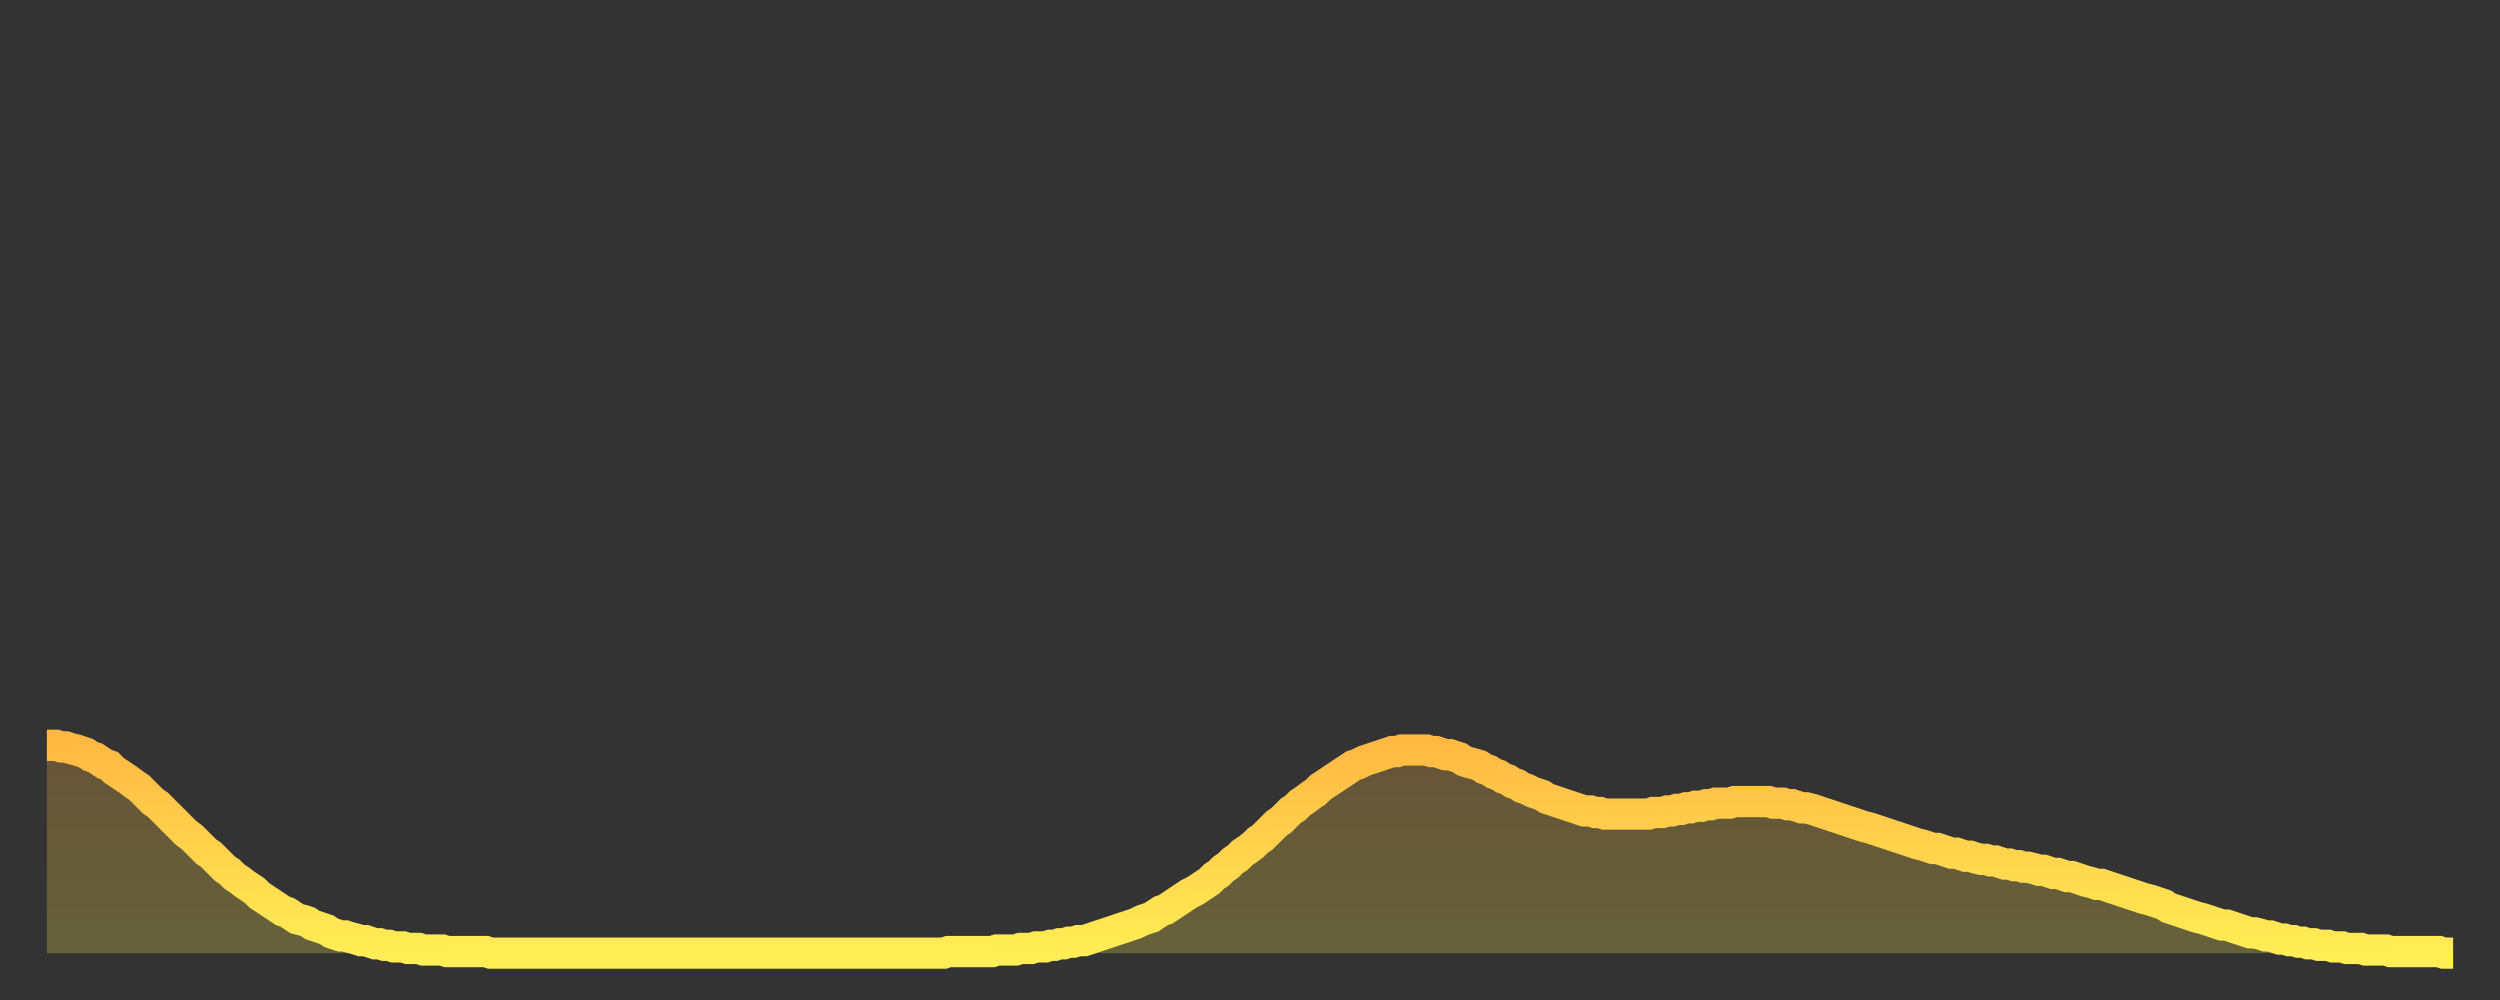
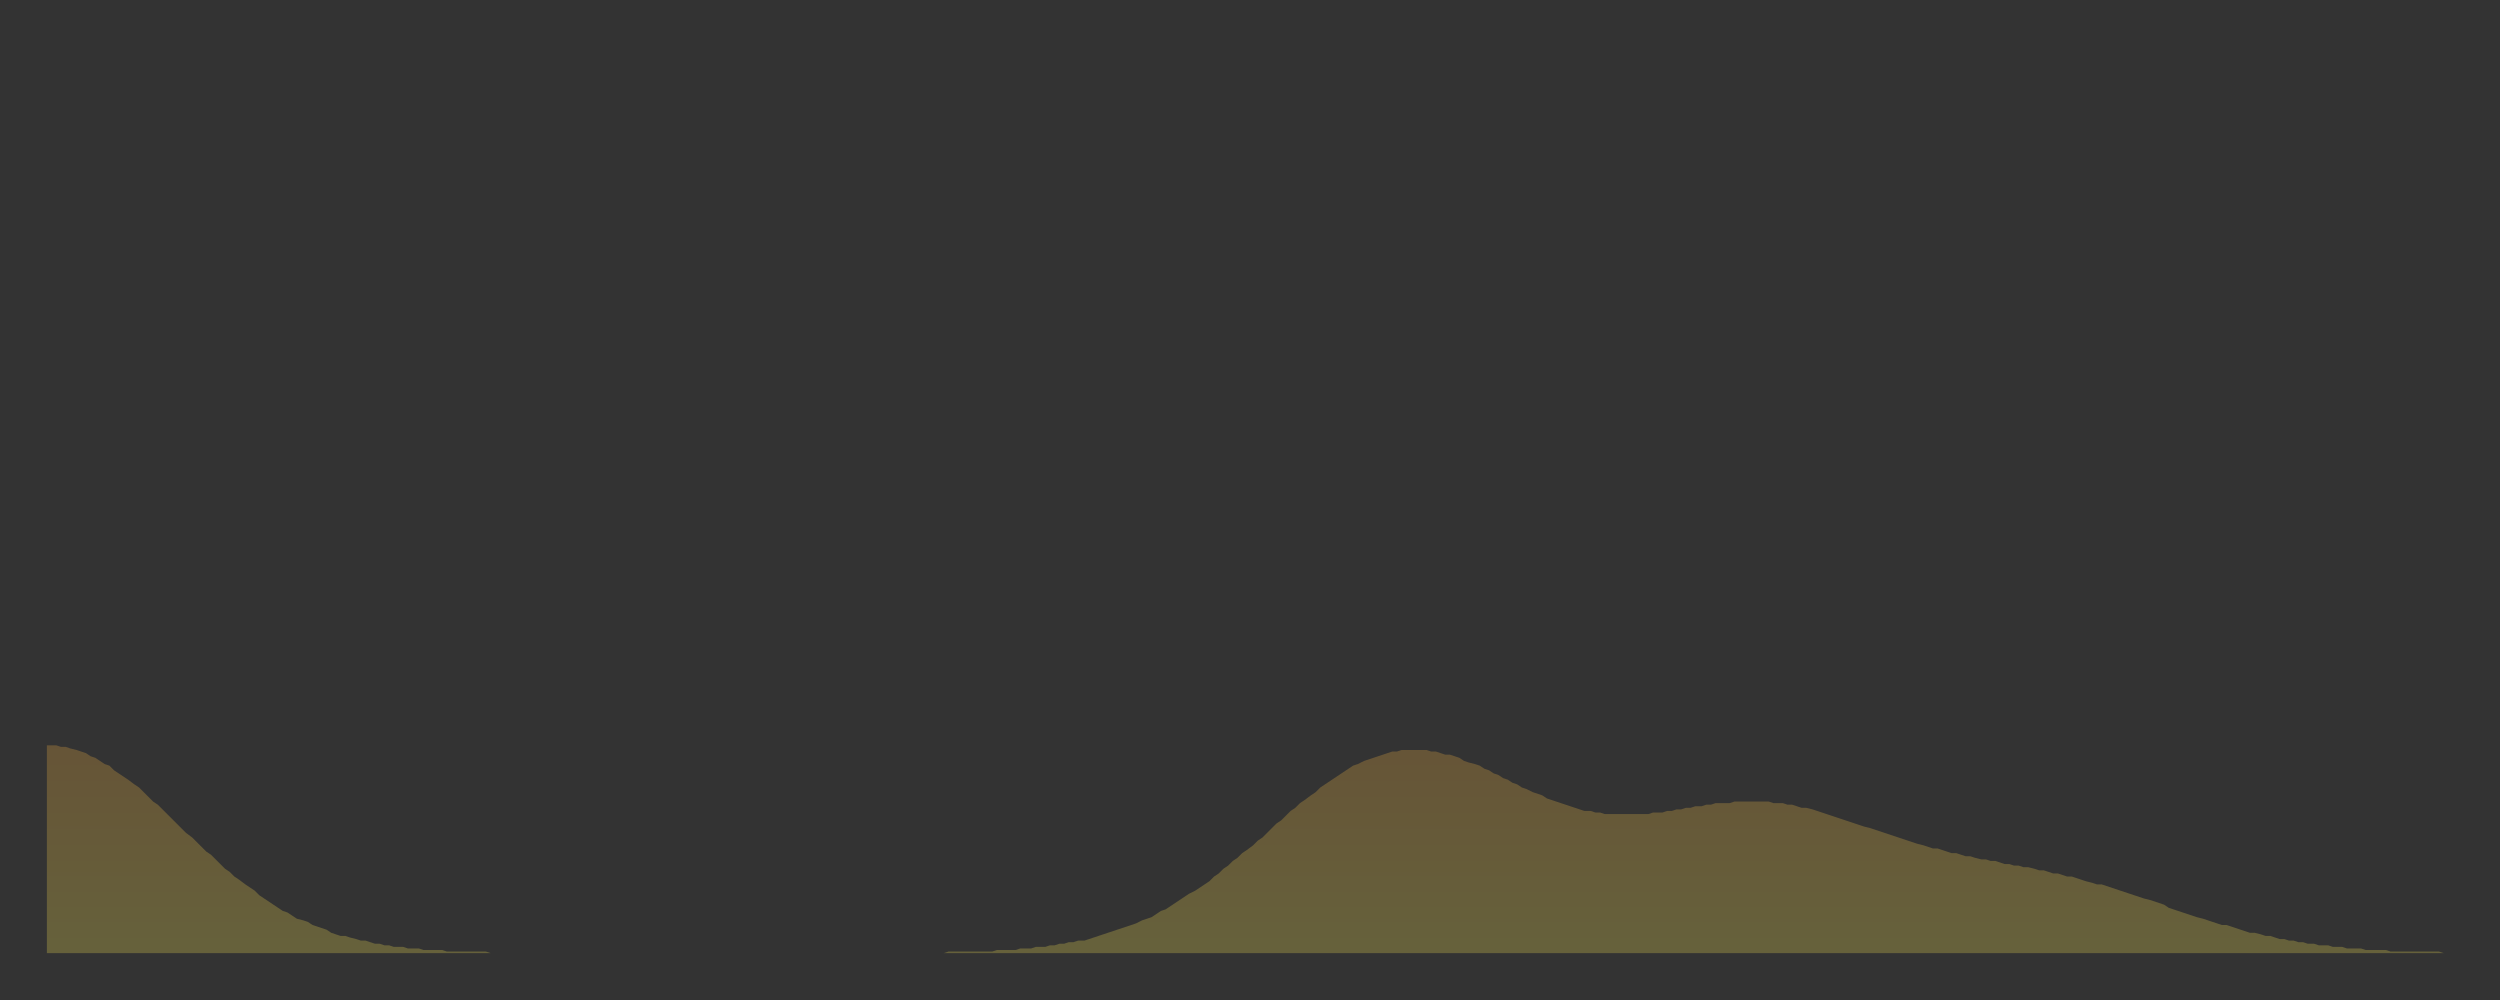
<svg xmlns="http://www.w3.org/2000/svg" baseProfile="full" height="64" version="1.1" width="160">
  <rect width="100%" height="100%" fill="#333333" stroke="none" />
  <defs>
    <linearGradient id="id284546" x1="0" x2="0" y1="0" y2="1">
      <stop offset="0%" stop-color="#ffb943" />
      <stop offset="50%" stop-color="#ffd34c" />
      <stop offset="100%" stop-color="#ffee55" />
    </linearGradient>
  </defs>
  <g transform="translate(3,3)">
    <g>
-       <path d="M 0.0 44.7 L 0.3 44.7 0.6 44.7 0.9 44.8 1.2 44.8 1.5 44.9 1.9 45.0 2.2 45.1 2.5 45.2 2.8 45.4 3.1 45.5 3.4 45.7 3.7 45.9 4.0 46.0 4.3 46.3 4.6 46.5 4.9 46.7 5.2 46.9 5.6 47.2 5.9 47.4 6.2 47.7 6.5 48.0 6.8 48.3 7.1 48.5 7.4 48.8 7.7 49.1 8.0 49.4 8.3 49.7 8.6 50.0 8.9 50.3 9.3 50.6 9.6 50.9 9.9 51.2 10.2 51.5 10.5 51.7 10.8 52.0 11.1 52.3 11.4 52.6 11.7 52.8 12.0 53.1 12.3 53.3 12.7 53.6 13.0 53.8 13.3 54.0 13.6 54.3 13.9 54.5 14.2 54.7 14.5 54.9 14.8 55.1 15.1 55.3 15.4 55.4 15.7 55.6 16.0 55.8 16.4 55.9 16.7 56.0 17.0 56.2 17.3 56.3 17.6 56.4 17.9 56.5 18.2 56.7 18.5 56.8 18.8 56.9 19.1 56.9 19.4 57.0 19.8 57.1 20.1 57.2 20.4 57.2 20.7 57.3 21.0 57.4 21.3 57.4 21.6 57.5 21.9 57.5 22.2 57.6 22.5 57.6 22.8 57.6 23.1 57.7 23.5 57.7 23.8 57.7 24.1 57.8 24.4 57.8 24.7 57.8 25.0 57.8 25.3 57.8 25.6 57.9 25.9 57.9 26.2 57.9 26.5 57.9 26.8 57.9 27.2 57.9 27.5 57.9 27.8 57.9 28.1 57.9 28.4 58.0 28.7 58.0 29.0 58.0 29.3 58.0 29.6 58.0 29.9 58.0 30.2 58.0 30.6 58.0 30.9 58.0 31.2 58.0 31.5 58.0 31.8 58.0 32.1 58.0 32.4 58.0 32.7 58.0 33.0 58.0 33.3 58.0 33.6 58.0 33.9 58.0 34.3 58.0 34.6 58.0 34.9 58.0 35.2 58.0 35.5 58.0 35.8 58.0 36.1 58.0 36.4 58.0 36.7 58.0 37.0 58.0 37.3 58.0 37.7 58.0 38.0 58.0 38.3 58.0 38.6 58.0 38.9 58.0 39.2 58.0 39.5 58.0 39.8 58.0 40.1 58.0 40.4 58.0 40.7 58.0 41.0 58.0 41.4 58.0 41.7 58.0 42.0 58.0 42.3 58.0 42.6 58.0 42.9 58.0 43.2 58.0 43.5 58.0 43.8 58.0 44.1 58.0 44.4 58.0 44.7 58.0 45.1 58.0 45.4 58.0 45.7 58.0 46.0 58.0 46.3 58.0 46.6 58.0 46.9 58.0 47.2 58.0 47.5 58.0 47.8 58.0 48.1 58.0 48.5 58.0 48.8 58.0 49.1 58.0 49.4 58.0 49.7 58.0 50.0 58.0 50.3 58.0 50.6 58.0 50.9 58.0 51.2 58.0 51.5 58.0 51.8 58.0 52.2 58.0 52.5 58.0 52.8 58.0 53.1 58.0 53.4 58.0 53.7 58.0 54.0 58.0 54.3 58.0 54.6 58.0 54.9 58.0 55.2 58.0 55.6 58.0 55.9 58.0 56.2 58.0 56.5 58.0 56.8 58.0 57.1 58.0 57.4 58.0 57.7 57.9 58.0 57.9 58.3 57.9 58.6 57.9 58.9 57.9 59.3 57.9 59.6 57.9 59.9 57.9 60.2 57.9 60.5 57.9 60.8 57.8 61.1 57.8 61.4 57.8 61.7 57.8 62.0 57.8 62.3 57.7 62.6 57.7 63.0 57.7 63.3 57.6 63.6 57.6 63.9 57.6 64.2 57.5 64.5 57.5 64.8 57.4 65.1 57.4 65.4 57.3 65.7 57.3 66.0 57.2 66.4 57.2 66.7 57.1 67.0 57.0 67.3 56.9 67.6 56.8 67.9 56.7 68.2 56.6 68.5 56.5 68.8 56.4 69.1 56.3 69.4 56.2 69.7 56.1 70.1 55.9 70.4 55.8 70.7 55.7 71.0 55.5 71.3 55.3 71.6 55.2 71.9 55.0 72.2 54.8 72.5 54.6 72.8 54.4 73.1 54.2 73.5 54.0 73.8 53.8 74.1 53.6 74.4 53.4 74.7 53.1 75.0 52.9 75.3 52.6 75.6 52.4 75.9 52.1 76.2 51.9 76.5 51.6 76.8 51.4 77.2 51.1 77.5 50.8 77.8 50.6 78.1 50.3 78.4 50.0 78.7 49.7 79.0 49.5 79.3 49.2 79.6 48.9 79.9 48.7 80.2 48.4 80.5 48.2 80.9 47.9 81.2 47.7 81.5 47.4 81.8 47.2 82.1 47.0 82.4 46.8 82.7 46.6 83.0 46.4 83.3 46.2 83.6 46.0 83.9 45.9 84.3 45.7 84.6 45.6 84.9 45.5 85.2 45.4 85.5 45.3 85.8 45.2 86.1 45.1 86.4 45.1 86.7 45.0 87.0 45.0 87.3 45.0 87.6 45.0 88.0 45.0 88.3 45.0 88.6 45.1 88.9 45.1 89.2 45.2 89.5 45.3 89.8 45.3 90.1 45.4 90.4 45.5 90.7 45.7 91.0 45.8 91.4 45.9 91.7 46.0 92.0 46.2 92.3 46.3 92.6 46.5 92.9 46.6 93.2 46.8 93.5 46.9 93.8 47.1 94.1 47.2 94.4 47.4 94.7 47.5 95.1 47.7 95.4 47.8 95.7 47.9 96.0 48.1 96.3 48.2 96.6 48.3 96.9 48.4 97.2 48.5 97.5 48.6 97.8 48.7 98.1 48.8 98.4 48.9 98.8 48.9 99.1 49.0 99.4 49.0 99.7 49.1 100.0 49.1 100.3 49.1 100.6 49.1 100.9 49.1 101.2 49.1 101.5 49.1 101.8 49.1 102.2 49.1 102.5 49.1 102.8 49.0 103.1 49.0 103.4 49.0 103.7 48.9 104.0 48.9 104.3 48.8 104.6 48.8 104.9 48.7 105.2 48.7 105.5 48.6 105.9 48.6 106.2 48.5 106.5 48.5 106.8 48.4 107.1 48.4 107.4 48.4 107.7 48.4 108.0 48.3 108.3 48.3 108.6 48.3 108.9 48.3 109.3 48.3 109.6 48.3 109.9 48.3 110.2 48.3 110.5 48.4 110.8 48.4 111.1 48.4 111.4 48.5 111.7 48.5 112.0 48.6 112.3 48.7 112.6 48.7 113.0 48.8 113.3 48.9 113.6 49.0 113.9 49.1 114.2 49.2 114.5 49.3 114.8 49.4 115.1 49.5 115.4 49.6 115.7 49.7 116.0 49.8 116.3 49.9 116.7 50.0 117.0 50.1 117.3 50.2 117.6 50.3 117.9 50.4 118.2 50.5 118.5 50.6 118.8 50.7 119.1 50.8 119.4 50.9 119.7 51.0 120.1 51.1 120.4 51.2 120.7 51.3 121.0 51.3 121.3 51.4 121.6 51.5 121.9 51.6 122.2 51.6 122.5 51.7 122.8 51.8 123.1 51.8 123.4 51.9 123.8 52.0 124.1 52.0 124.4 52.1 124.7 52.1 125.0 52.2 125.3 52.3 125.6 52.3 125.9 52.4 126.2 52.4 126.5 52.5 126.8 52.5 127.2 52.6 127.5 52.7 127.8 52.7 128.1 52.8 128.4 52.9 128.7 52.9 129.0 53.0 129.3 53.1 129.6 53.1 129.9 53.2 130.2 53.3 130.5 53.4 130.9 53.5 131.2 53.6 131.5 53.6 131.8 53.7 132.1 53.8 132.4 53.9 132.7 54.0 133.0 54.1 133.3 54.2 133.6 54.3 133.9 54.4 134.2 54.5 134.6 54.6 134.9 54.7 135.2 54.8 135.5 54.9 135.8 55.1 136.1 55.2 136.4 55.3 136.7 55.4 137.0 55.5 137.3 55.6 137.6 55.7 138.0 55.8 138.3 55.9 138.6 56.0 138.9 56.1 139.2 56.2 139.5 56.2 139.8 56.3 140.1 56.4 140.4 56.5 140.7 56.6 141.0 56.7 141.3 56.7 141.7 56.8 142.0 56.9 142.3 56.9 142.6 57.0 142.9 57.1 143.2 57.1 143.5 57.2 143.8 57.2 144.1 57.3 144.4 57.3 144.7 57.4 145.1 57.4 145.4 57.5 145.7 57.5 146.0 57.5 146.3 57.6 146.6 57.6 146.9 57.6 147.2 57.7 147.5 57.7 147.8 57.7 148.1 57.7 148.4 57.8 148.8 57.8 149.1 57.8 149.4 57.8 149.7 57.8 150.0 57.9 150.3 57.9 150.6 57.9 150.9 57.9 151.2 57.9 151.5 57.9 151.8 57.9 152.1 57.9 152.5 57.9 152.8 57.9 153.1 57.9 153.4 58.0 153.7 58.0 154.0 58.0" fill="none" id="graph-curve" opacity="1" stroke="url(#id284546)" stroke-width="2" />
      <path d="M 0 58 L 0.0 44.7 0.3 44.7 0.6 44.7 0.9 44.8 1.2 44.8 1.5 44.9 1.9 45.0 2.2 45.1 2.5 45.2 2.8 45.4 3.1 45.5 3.4 45.7 3.7 45.9 4.0 46.0 4.3 46.3 4.6 46.5 4.9 46.7 5.2 46.9 5.6 47.2 5.9 47.4 6.2 47.7 6.5 48.0 6.8 48.3 7.1 48.5 7.4 48.8 7.7 49.1 8.0 49.4 8.3 49.7 8.6 50.0 8.9 50.3 9.3 50.6 9.6 50.9 9.9 51.2 10.2 51.5 10.5 51.7 10.8 52.0 11.1 52.3 11.4 52.6 11.7 52.8 12.0 53.1 12.3 53.3 12.7 53.6 13.0 53.8 13.3 54.0 13.6 54.3 13.9 54.5 14.2 54.7 14.5 54.9 14.8 55.1 15.1 55.3 15.4 55.4 15.7 55.6 16.0 55.8 16.4 55.9 16.7 56.0 17.0 56.2 17.3 56.3 17.6 56.4 17.9 56.5 18.2 56.7 18.5 56.8 18.8 56.9 19.1 56.9 19.4 57.0 19.8 57.1 20.1 57.2 20.4 57.2 20.7 57.3 21.0 57.4 21.3 57.4 21.6 57.5 21.9 57.5 22.2 57.6 22.5 57.6 22.8 57.6 23.1 57.7 23.5 57.7 23.8 57.7 24.1 57.8 24.4 57.8 24.7 57.8 25.0 57.8 25.3 57.8 25.6 57.9 25.9 57.9 26.2 57.9 26.5 57.9 26.8 57.9 27.2 57.9 27.5 57.9 27.8 57.9 28.1 57.9 28.4 58.0 28.7 58.0 29.0 58.0 29.3 58.0 29.6 58.0 29.9 58.0 30.2 58.0 30.6 58.0 30.9 58.0 31.2 58.0 31.5 58.0 31.8 58.0 32.1 58.0 32.4 58.0 32.7 58.0 33.0 58.0 33.3 58.0 33.6 58.0 33.9 58.0 34.3 58.0 34.6 58.0 34.9 58.0 35.2 58.0 35.5 58.0 35.8 58.0 36.1 58.0 36.4 58.0 36.7 58.0 37.0 58.0 37.3 58.0 37.7 58.0 38.0 58.0 38.3 58.0 38.6 58.0 38.9 58.0 39.2 58.0 39.5 58.0 39.8 58.0 40.1 58.0 40.4 58.0 40.7 58.0 41.0 58.0 41.4 58.0 41.7 58.0 42.0 58.0 42.3 58.0 42.6 58.0 42.9 58.0 43.2 58.0 43.5 58.0 43.8 58.0 44.1 58.0 44.4 58.0 44.7 58.0 45.1 58.0 45.4 58.0 45.7 58.0 46.0 58.0 46.3 58.0 46.6 58.0 46.9 58.0 47.2 58.0 47.5 58.0 47.8 58.0 48.1 58.0 48.5 58.0 48.8 58.0 49.1 58.0 49.4 58.0 49.7 58.0 50.0 58.0 50.3 58.0 50.6 58.0 50.9 58.0 51.2 58.0 51.5 58.0 51.8 58.0 52.2 58.0 52.5 58.0 52.8 58.0 53.1 58.0 53.4 58.0 53.7 58.0 54.0 58.0 54.3 58.0 54.6 58.0 54.9 58.0 55.2 58.0 55.6 58.0 55.9 58.0 56.2 58.0 56.5 58.0 56.8 58.0 57.1 58.0 57.4 58.0 57.7 57.9 58.0 57.9 58.3 57.9 58.6 57.9 58.9 57.9 59.3 57.9 59.6 57.9 59.9 57.9 60.2 57.9 60.5 57.9 60.8 57.8 61.1 57.8 61.4 57.8 61.7 57.8 62.0 57.8 62.3 57.7 62.6 57.7 63.0 57.7 63.3 57.6 63.6 57.6 63.9 57.6 64.2 57.5 64.5 57.5 64.8 57.4 65.1 57.4 65.4 57.3 65.7 57.3 66.0 57.2 66.4 57.2 66.7 57.1 67.0 57.0 67.3 56.9 67.6 56.8 67.9 56.7 68.2 56.6 68.5 56.5 68.8 56.4 69.1 56.3 69.4 56.2 69.7 56.1 70.1 55.9 70.4 55.8 70.7 55.7 71.0 55.5 71.3 55.3 71.6 55.2 71.9 55.0 72.2 54.8 72.5 54.6 72.8 54.4 73.1 54.2 73.5 54.0 73.8 53.8 74.1 53.6 74.4 53.4 74.7 53.1 75.0 52.9 75.3 52.6 75.6 52.4 75.9 52.1 76.2 51.9 76.5 51.6 76.8 51.4 77.2 51.1 77.5 50.8 77.8 50.6 78.1 50.3 78.4 50.0 78.7 49.7 79.0 49.5 79.3 49.2 79.6 48.9 79.9 48.7 80.2 48.4 80.5 48.2 80.9 47.9 81.2 47.7 81.5 47.4 81.8 47.2 82.1 47.0 82.4 46.8 82.7 46.6 83.0 46.4 83.3 46.2 83.6 46.0 83.9 45.9 84.3 45.7 84.6 45.6 84.9 45.5 85.2 45.4 85.5 45.3 85.8 45.2 86.1 45.1 86.4 45.1 86.7 45.0 87.0 45.0 87.3 45.0 87.6 45.0 88.0 45.0 88.3 45.0 88.6 45.1 88.9 45.1 89.2 45.2 89.5 45.3 89.8 45.3 90.1 45.4 90.4 45.5 90.7 45.7 91.0 45.8 91.4 45.9 91.7 46.0 92.0 46.2 92.3 46.3 92.6 46.5 92.9 46.6 93.2 46.8 93.5 46.9 93.8 47.1 94.1 47.2 94.4 47.4 94.7 47.5 95.1 47.7 95.4 47.8 95.7 47.9 96.0 48.1 96.3 48.2 96.6 48.3 96.9 48.4 97.2 48.5 97.5 48.6 97.8 48.7 98.1 48.8 98.4 48.9 98.8 48.9 99.1 49.0 99.4 49.0 99.7 49.1 100.0 49.1 100.3 49.1 100.6 49.1 100.9 49.1 101.2 49.1 101.5 49.1 101.8 49.1 102.2 49.1 102.5 49.1 102.8 49.0 103.1 49.0 103.4 49.0 103.7 48.9 104.0 48.9 104.3 48.8 104.6 48.8 104.9 48.7 105.2 48.7 105.5 48.6 105.9 48.6 106.2 48.5 106.5 48.5 106.8 48.4 107.1 48.4 107.4 48.4 107.7 48.4 108.0 48.3 108.3 48.3 108.6 48.3 108.9 48.3 109.3 48.3 109.6 48.3 109.9 48.3 110.2 48.3 110.5 48.4 110.8 48.4 111.1 48.4 111.4 48.5 111.7 48.5 112.0 48.6 112.3 48.7 112.6 48.7 113.0 48.8 113.3 48.9 113.6 49.0 113.9 49.1 114.2 49.2 114.5 49.3 114.8 49.4 115.1 49.5 115.4 49.6 115.7 49.7 116.0 49.8 116.3 49.9 116.7 50.0 117.0 50.1 117.3 50.2 117.6 50.3 117.9 50.4 118.2 50.5 118.5 50.6 118.8 50.7 119.1 50.8 119.4 50.9 119.7 51.0 120.1 51.1 120.4 51.2 120.7 51.3 121.0 51.3 121.3 51.4 121.6 51.5 121.9 51.6 122.2 51.6 122.5 51.7 122.8 51.8 123.1 51.8 123.4 51.9 123.8 52.0 124.1 52.0 124.4 52.1 124.7 52.1 125.0 52.2 125.3 52.3 125.6 52.3 125.9 52.4 126.2 52.4 126.5 52.5 126.8 52.5 127.2 52.6 127.5 52.7 127.8 52.7 128.1 52.8 128.4 52.9 128.7 52.9 129.0 53.0 129.3 53.1 129.6 53.1 129.9 53.2 130.2 53.3 130.5 53.4 130.9 53.5 131.2 53.6 131.5 53.6 131.8 53.7 132.1 53.8 132.4 53.9 132.7 54.0 133.0 54.1 133.3 54.2 133.6 54.3 133.9 54.4 134.2 54.5 134.6 54.6 134.9 54.7 135.2 54.8 135.5 54.9 135.8 55.1 136.1 55.2 136.4 55.3 136.7 55.4 137.0 55.5 137.3 55.6 137.6 55.7 138.0 55.8 138.3 55.9 138.6 56.0 138.9 56.1 139.2 56.2 139.5 56.2 139.8 56.3 140.1 56.4 140.4 56.5 140.7 56.6 141.0 56.7 141.3 56.7 141.7 56.8 142.0 56.9 142.3 56.9 142.6 57.0 142.9 57.1 143.2 57.1 143.5 57.2 143.8 57.2 144.1 57.3 144.4 57.3 144.7 57.4 145.1 57.4 145.4 57.5 145.7 57.5 146.0 57.5 146.3 57.6 146.6 57.6 146.9 57.6 147.2 57.7 147.5 57.7 147.8 57.7 148.1 57.7 148.4 57.8 148.8 57.8 149.1 57.8 149.4 57.8 149.7 57.8 150.0 57.9 150.3 57.9 150.6 57.9 150.9 57.9 151.2 57.9 151.5 57.9 151.8 57.9 152.1 57.9 152.5 57.9 152.8 57.9 153.1 57.9 153.4 58.0 153.7 58.0 154.0 58.0 154 58" fill="url(#id284546)" fill-opacity=".25" id="graph-shadow" />
    </g>
  </g>
</svg>